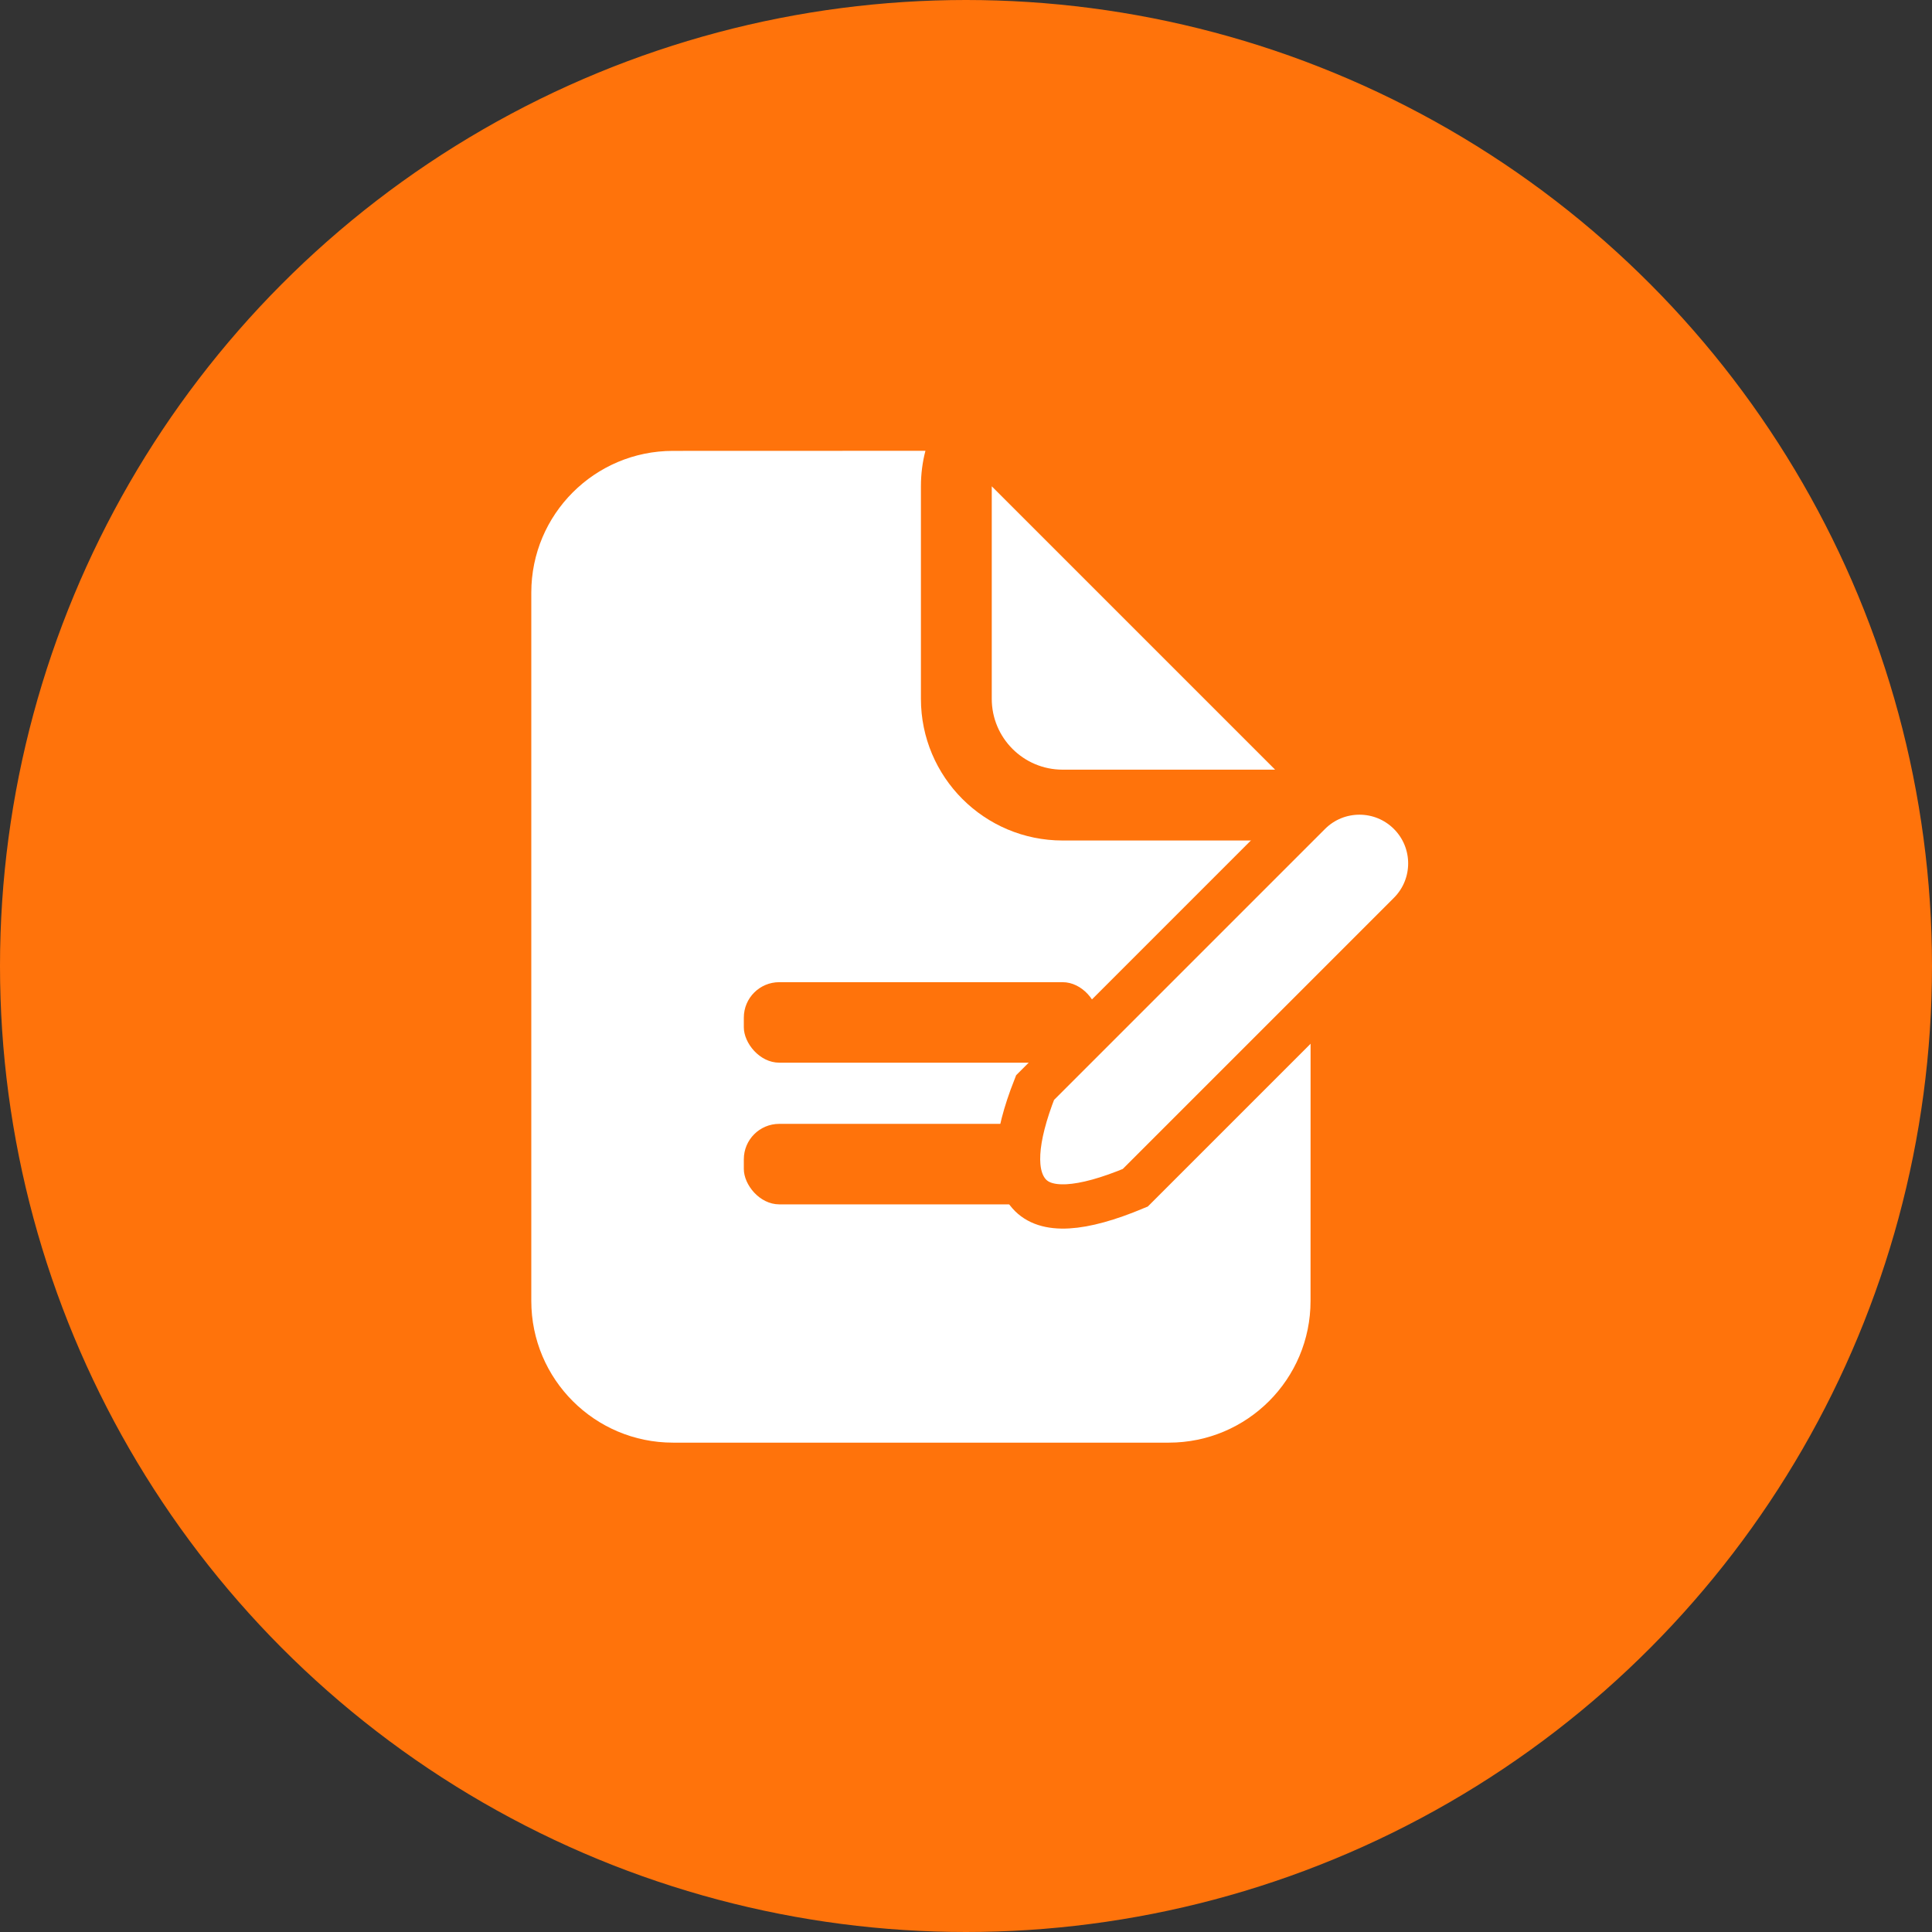
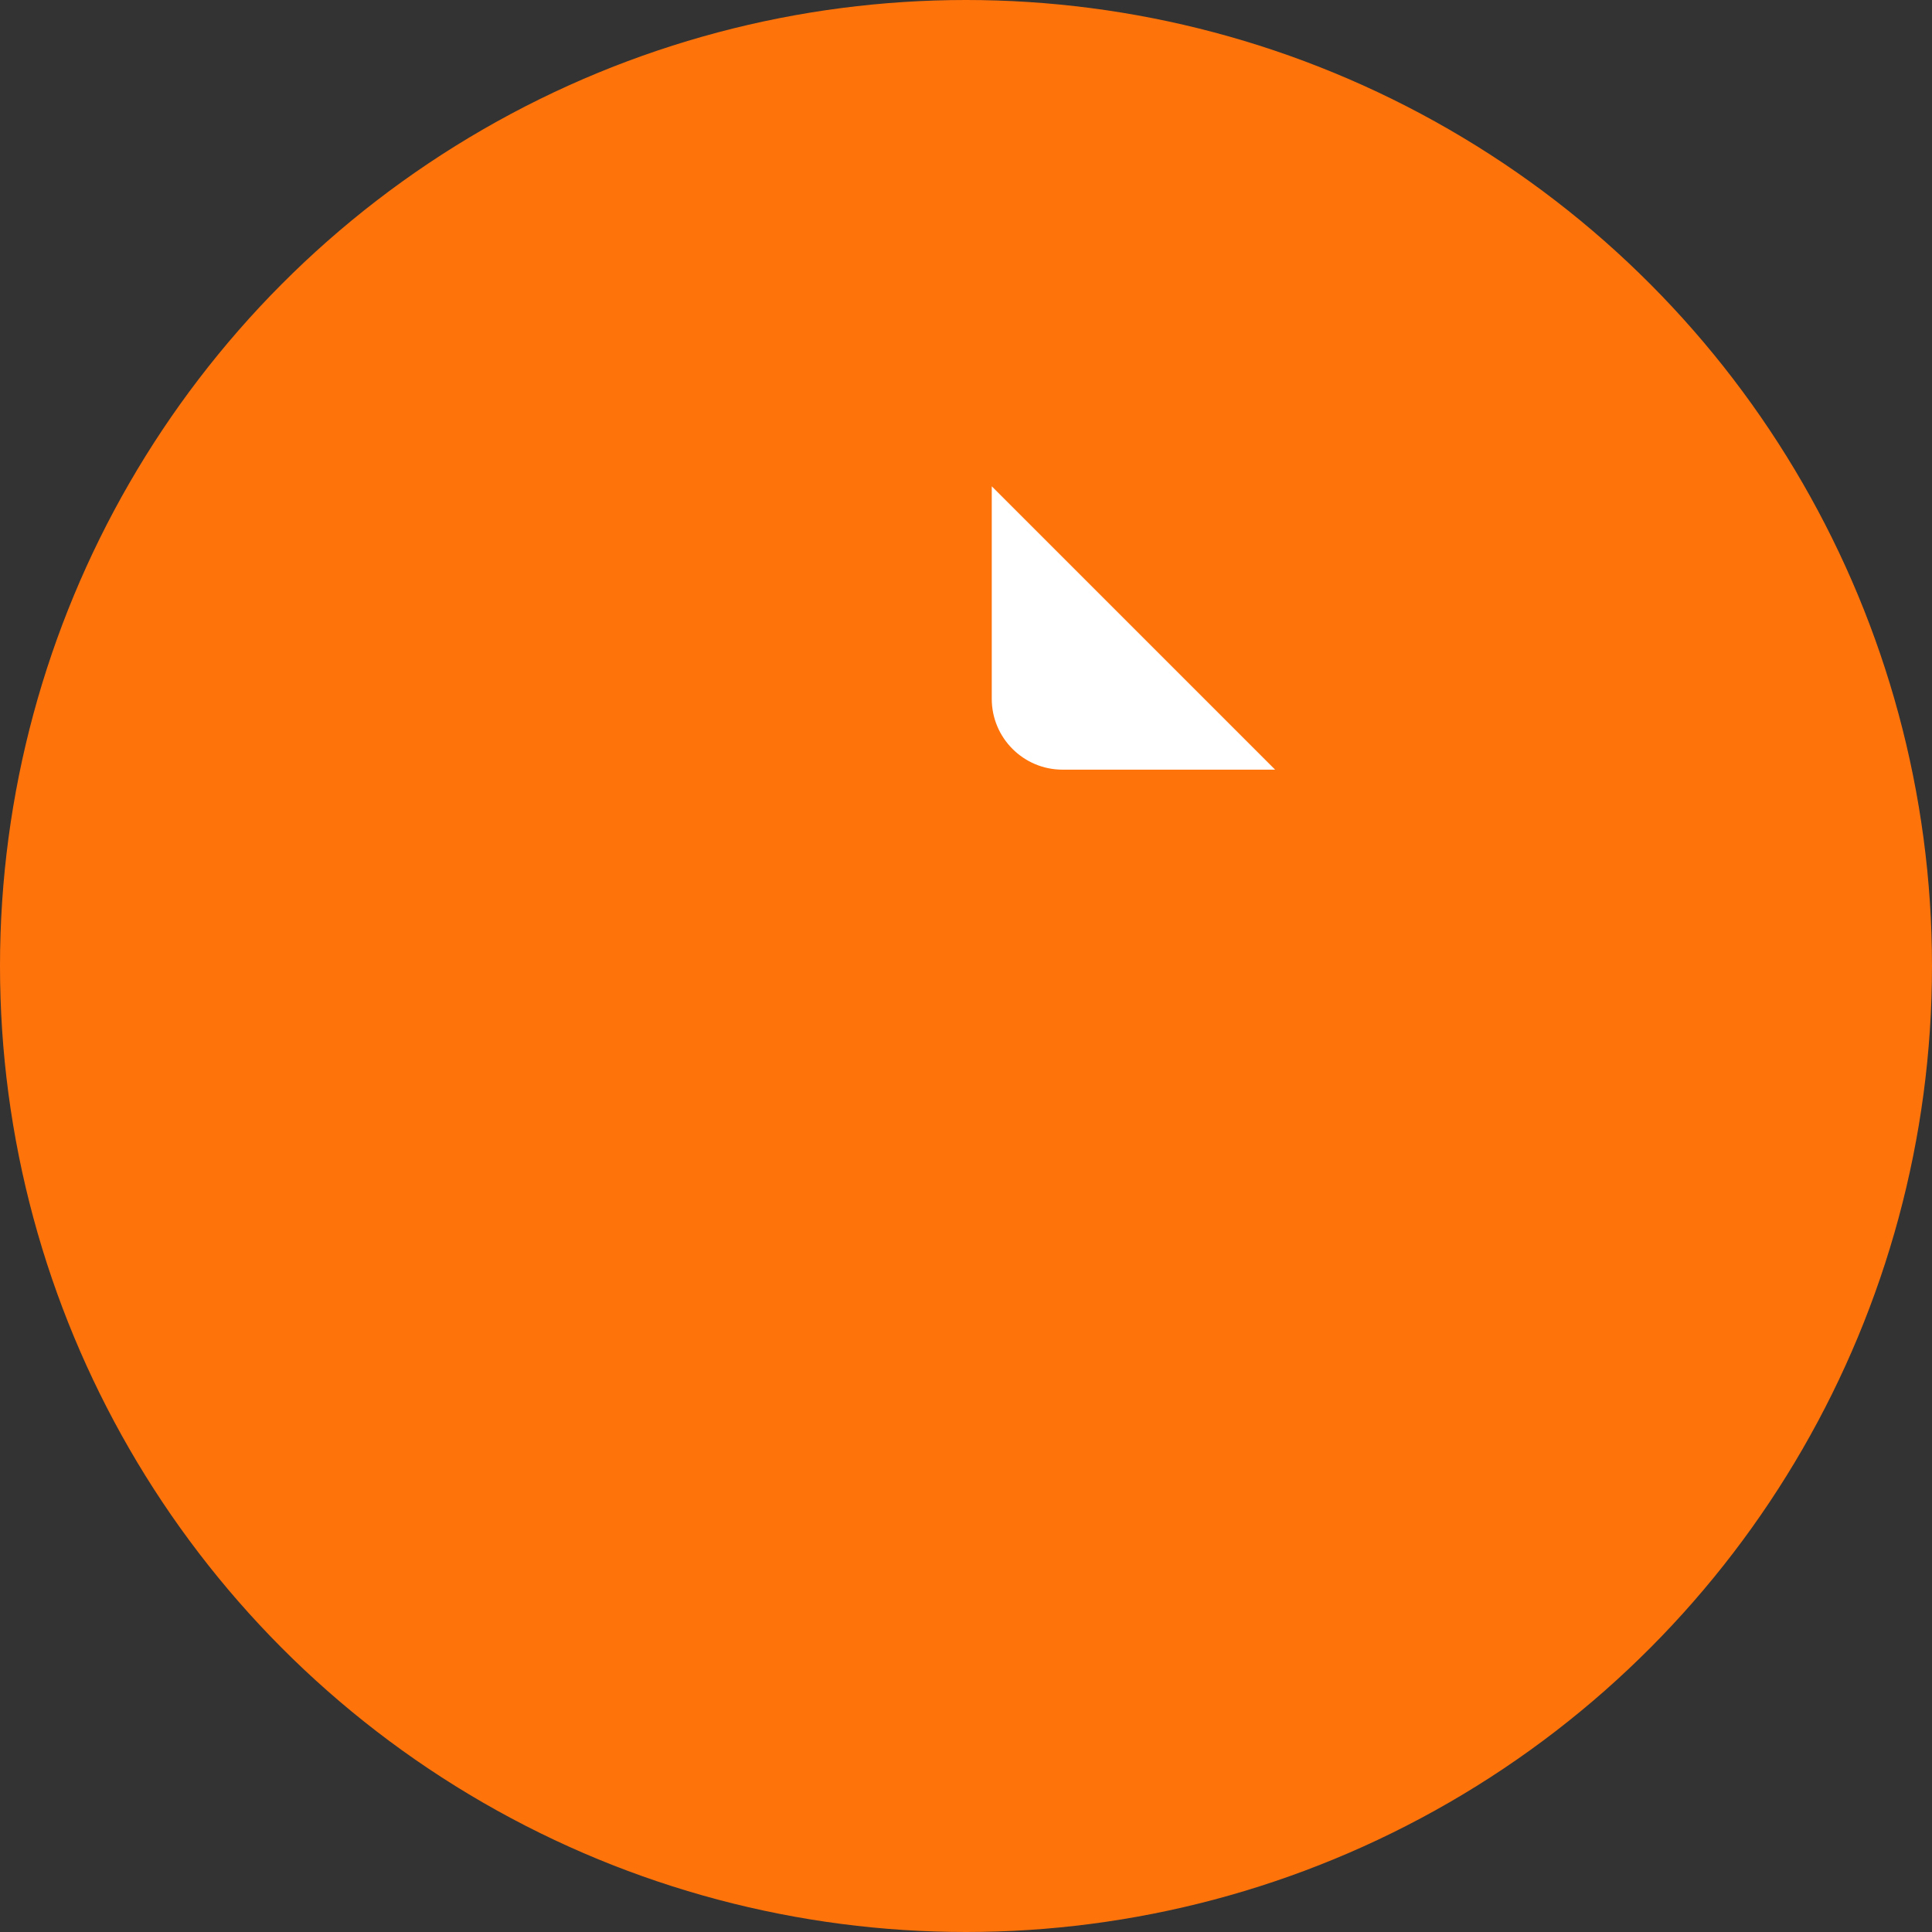
<svg xmlns="http://www.w3.org/2000/svg" width="24px" height="24px" viewBox="0 0 24 24" version="1.1">
  <rect x="0" y="0" width="24" height="24" fill="#333333" stroke="none" />
  <title>icon1</title>
  <g id="页面-1" stroke="none" stroke-width="1" fill="none" fill-rule="evenodd">
    <g id="首页" transform="translate(-280, -749)">
      <g id="icon1" transform="translate(280, 749)">
        <circle id="椭圆形" stroke="#FF730B" stroke-width="0.8" fill="#FF730B" cx="12" cy="12" r="11.6" />
        <g transform="translate(5.6, 5.6)">
-           <rect id="矩形" x="0" y="0" width="12.8" height="12.8" />
          <g id="编组-13" transform="translate(1, 0)">
-             <path d="M4.896,0 C4.859,0.141 4.84,0.289 4.84,0.441 L4.84,0.441 L4.84,3.081 C4.84,4.053 5.628,4.841 6.6,4.841 L6.6,4.841 L9.24,4.841 C9.392,4.841 9.54,4.821 9.681,4.785 L9.68,10.561 C9.68,11.533 8.892,12.321 7.92,12.321 L1.76,12.321 C0.788,12.321 5.38277268e-16,11.533 0,10.561 L0,1.761 C-1.1903826e-16,0.789 0.788,0.001 1.76,0.001 Z" id="形状结合" fill="#FFFFFF" />
            <path d="M5.72,0.441 L9.24,3.961 L6.6,3.961 C6.114,3.961 5.72,3.567 5.72,3.081 L5.72,0.441 L5.72,0.441 Z" id="矩形" fill="#FFFFFF" />
-             <rect id="矩形" fill="#FF730B" x="2.64" y="6.601" width="4.4" height="1" rx="0.44" />
-             <rect id="矩形" fill="#FF730B" x="2.64" y="8.361" width="4.4" height="1" rx="0.44" />
-             <path d="M8.546,3.524 C9.032,3.524 9.426,3.918 9.426,4.404 L9.426,9.223 L9.426,9.223 C9.148,9.9 8.855,10.228 8.546,10.208 C8.237,10.188 7.943,9.86 7.666,9.223 L7.666,4.404 C7.666,3.918 8.06,3.524 8.546,3.524 Z" id="形状结合" stroke="#FF730B" stroke-width="0.55" fill="#FFFFFF" transform="translate(8.546, 6.867) rotate(-315) translate(-8.546, -6.867) " />
          </g>
        </g>
      </g>
    </g>
  </g>
</svg>